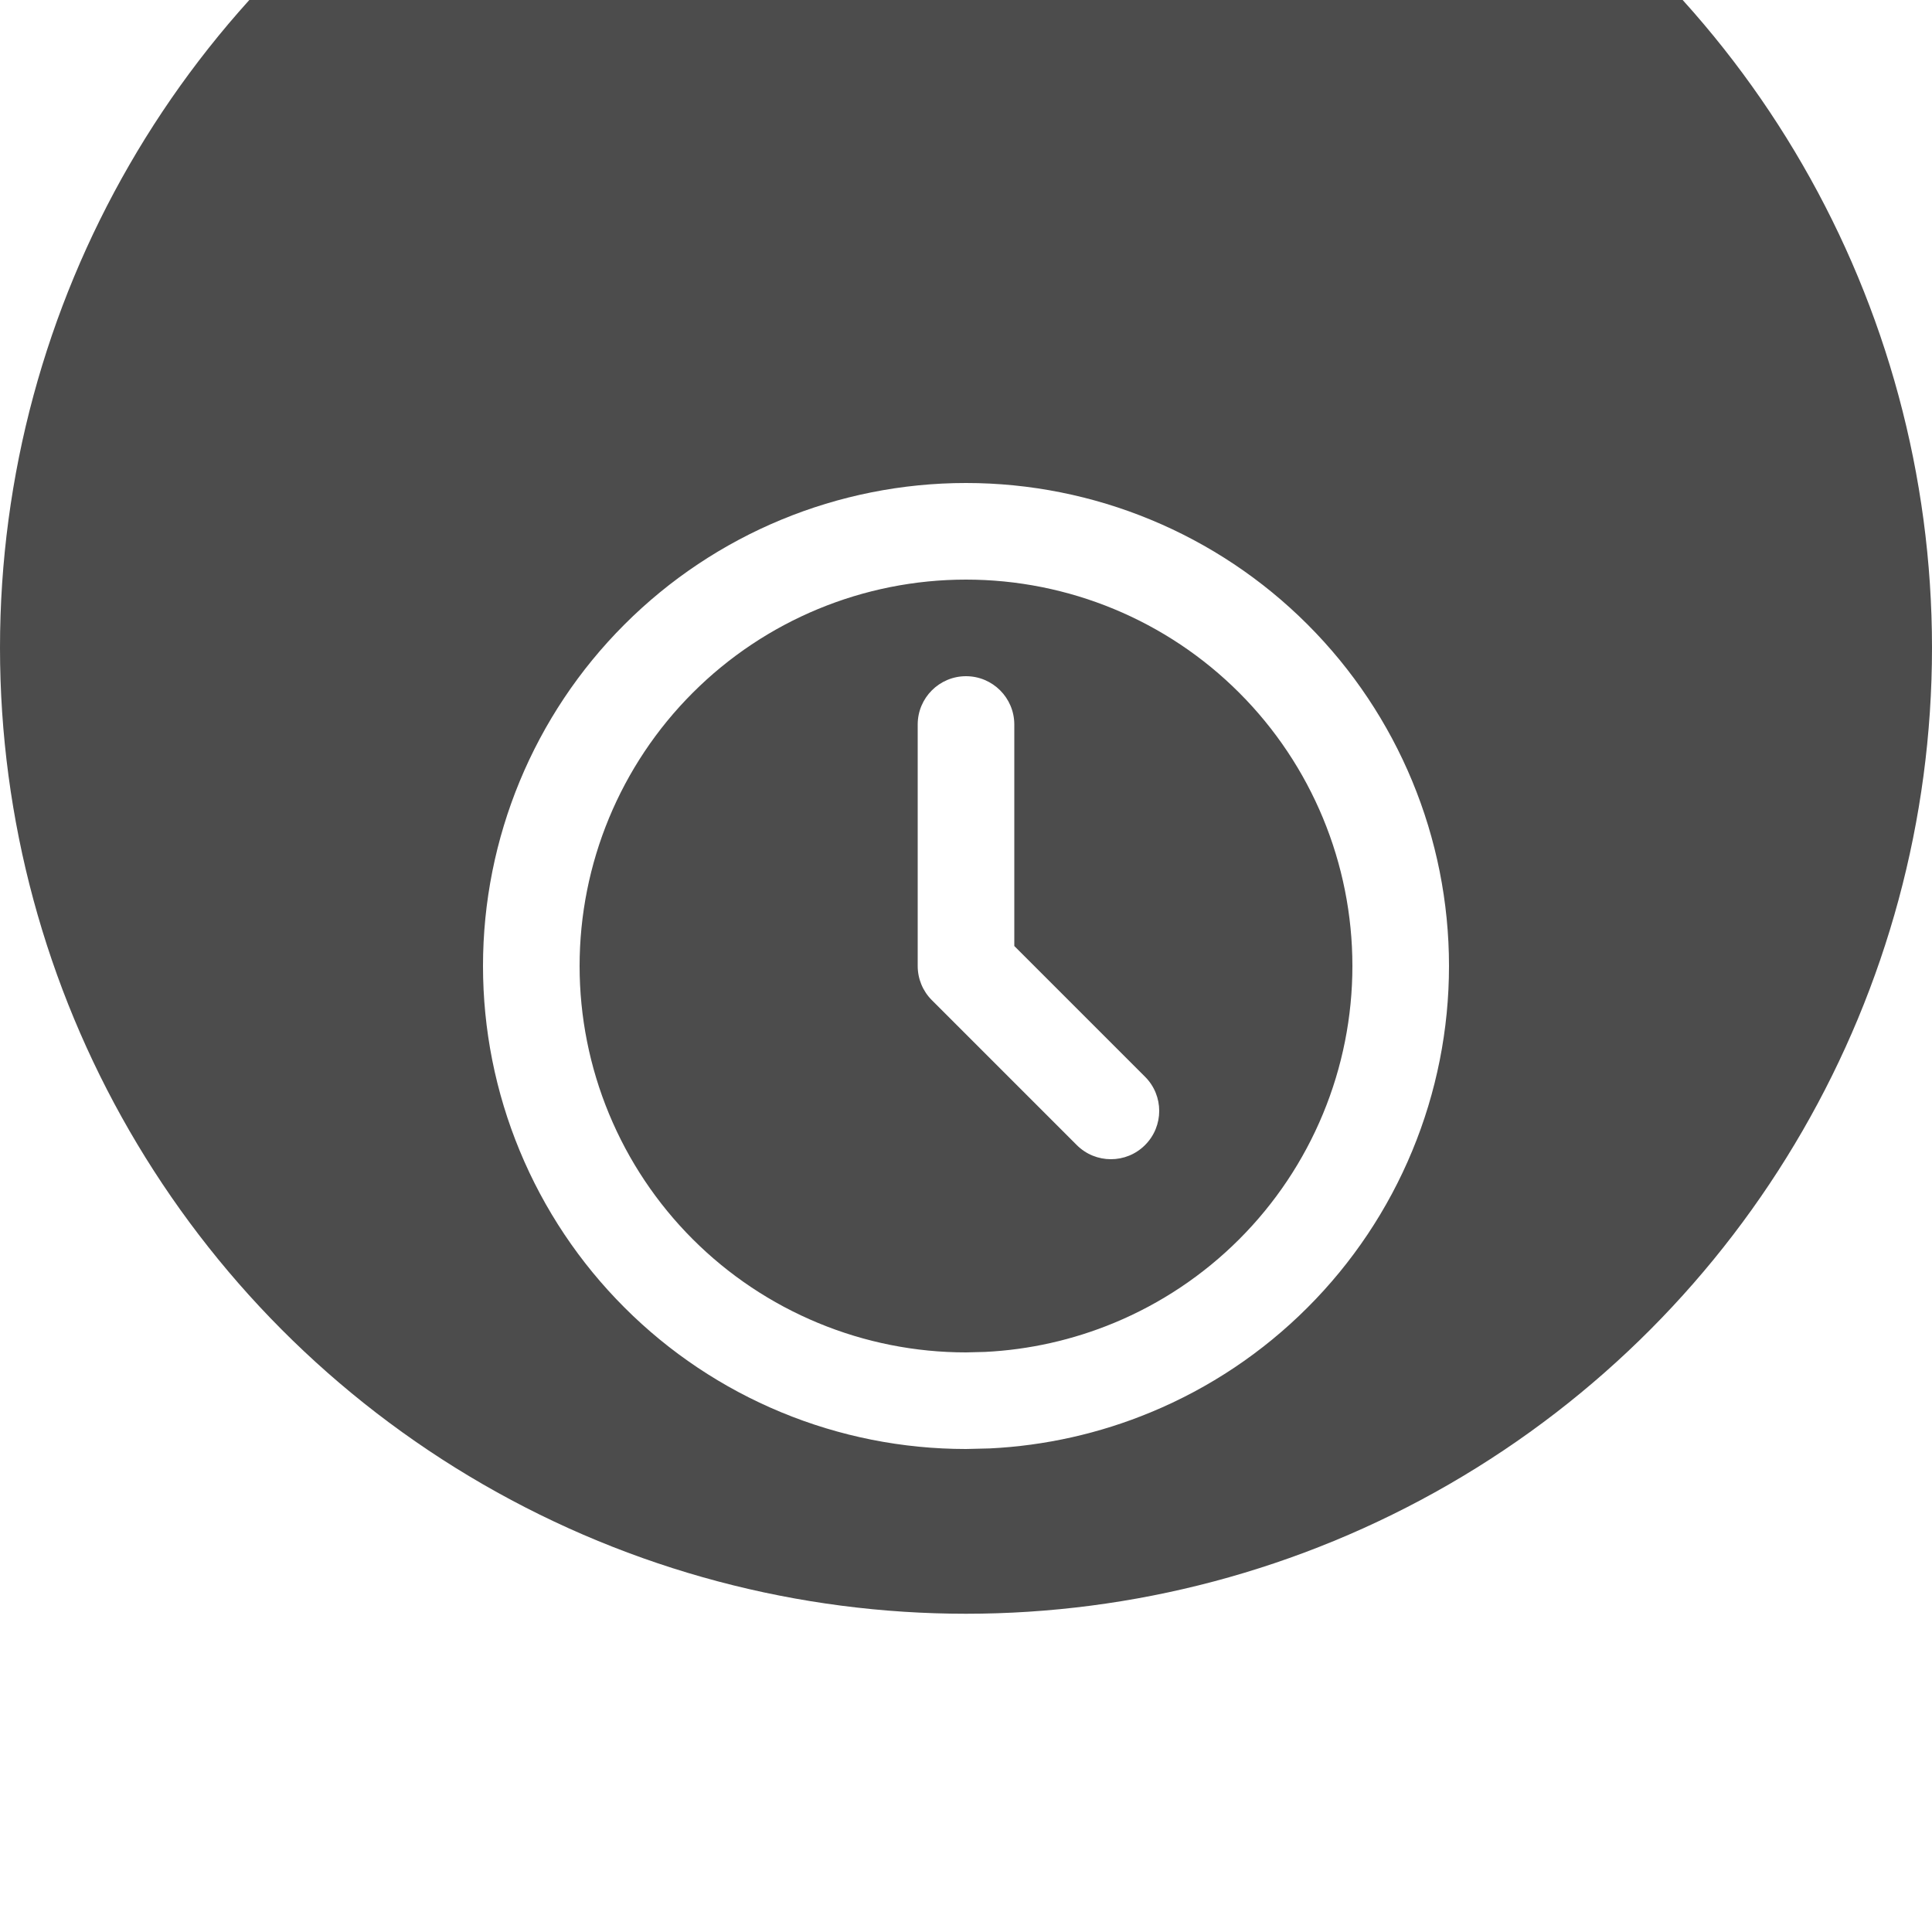
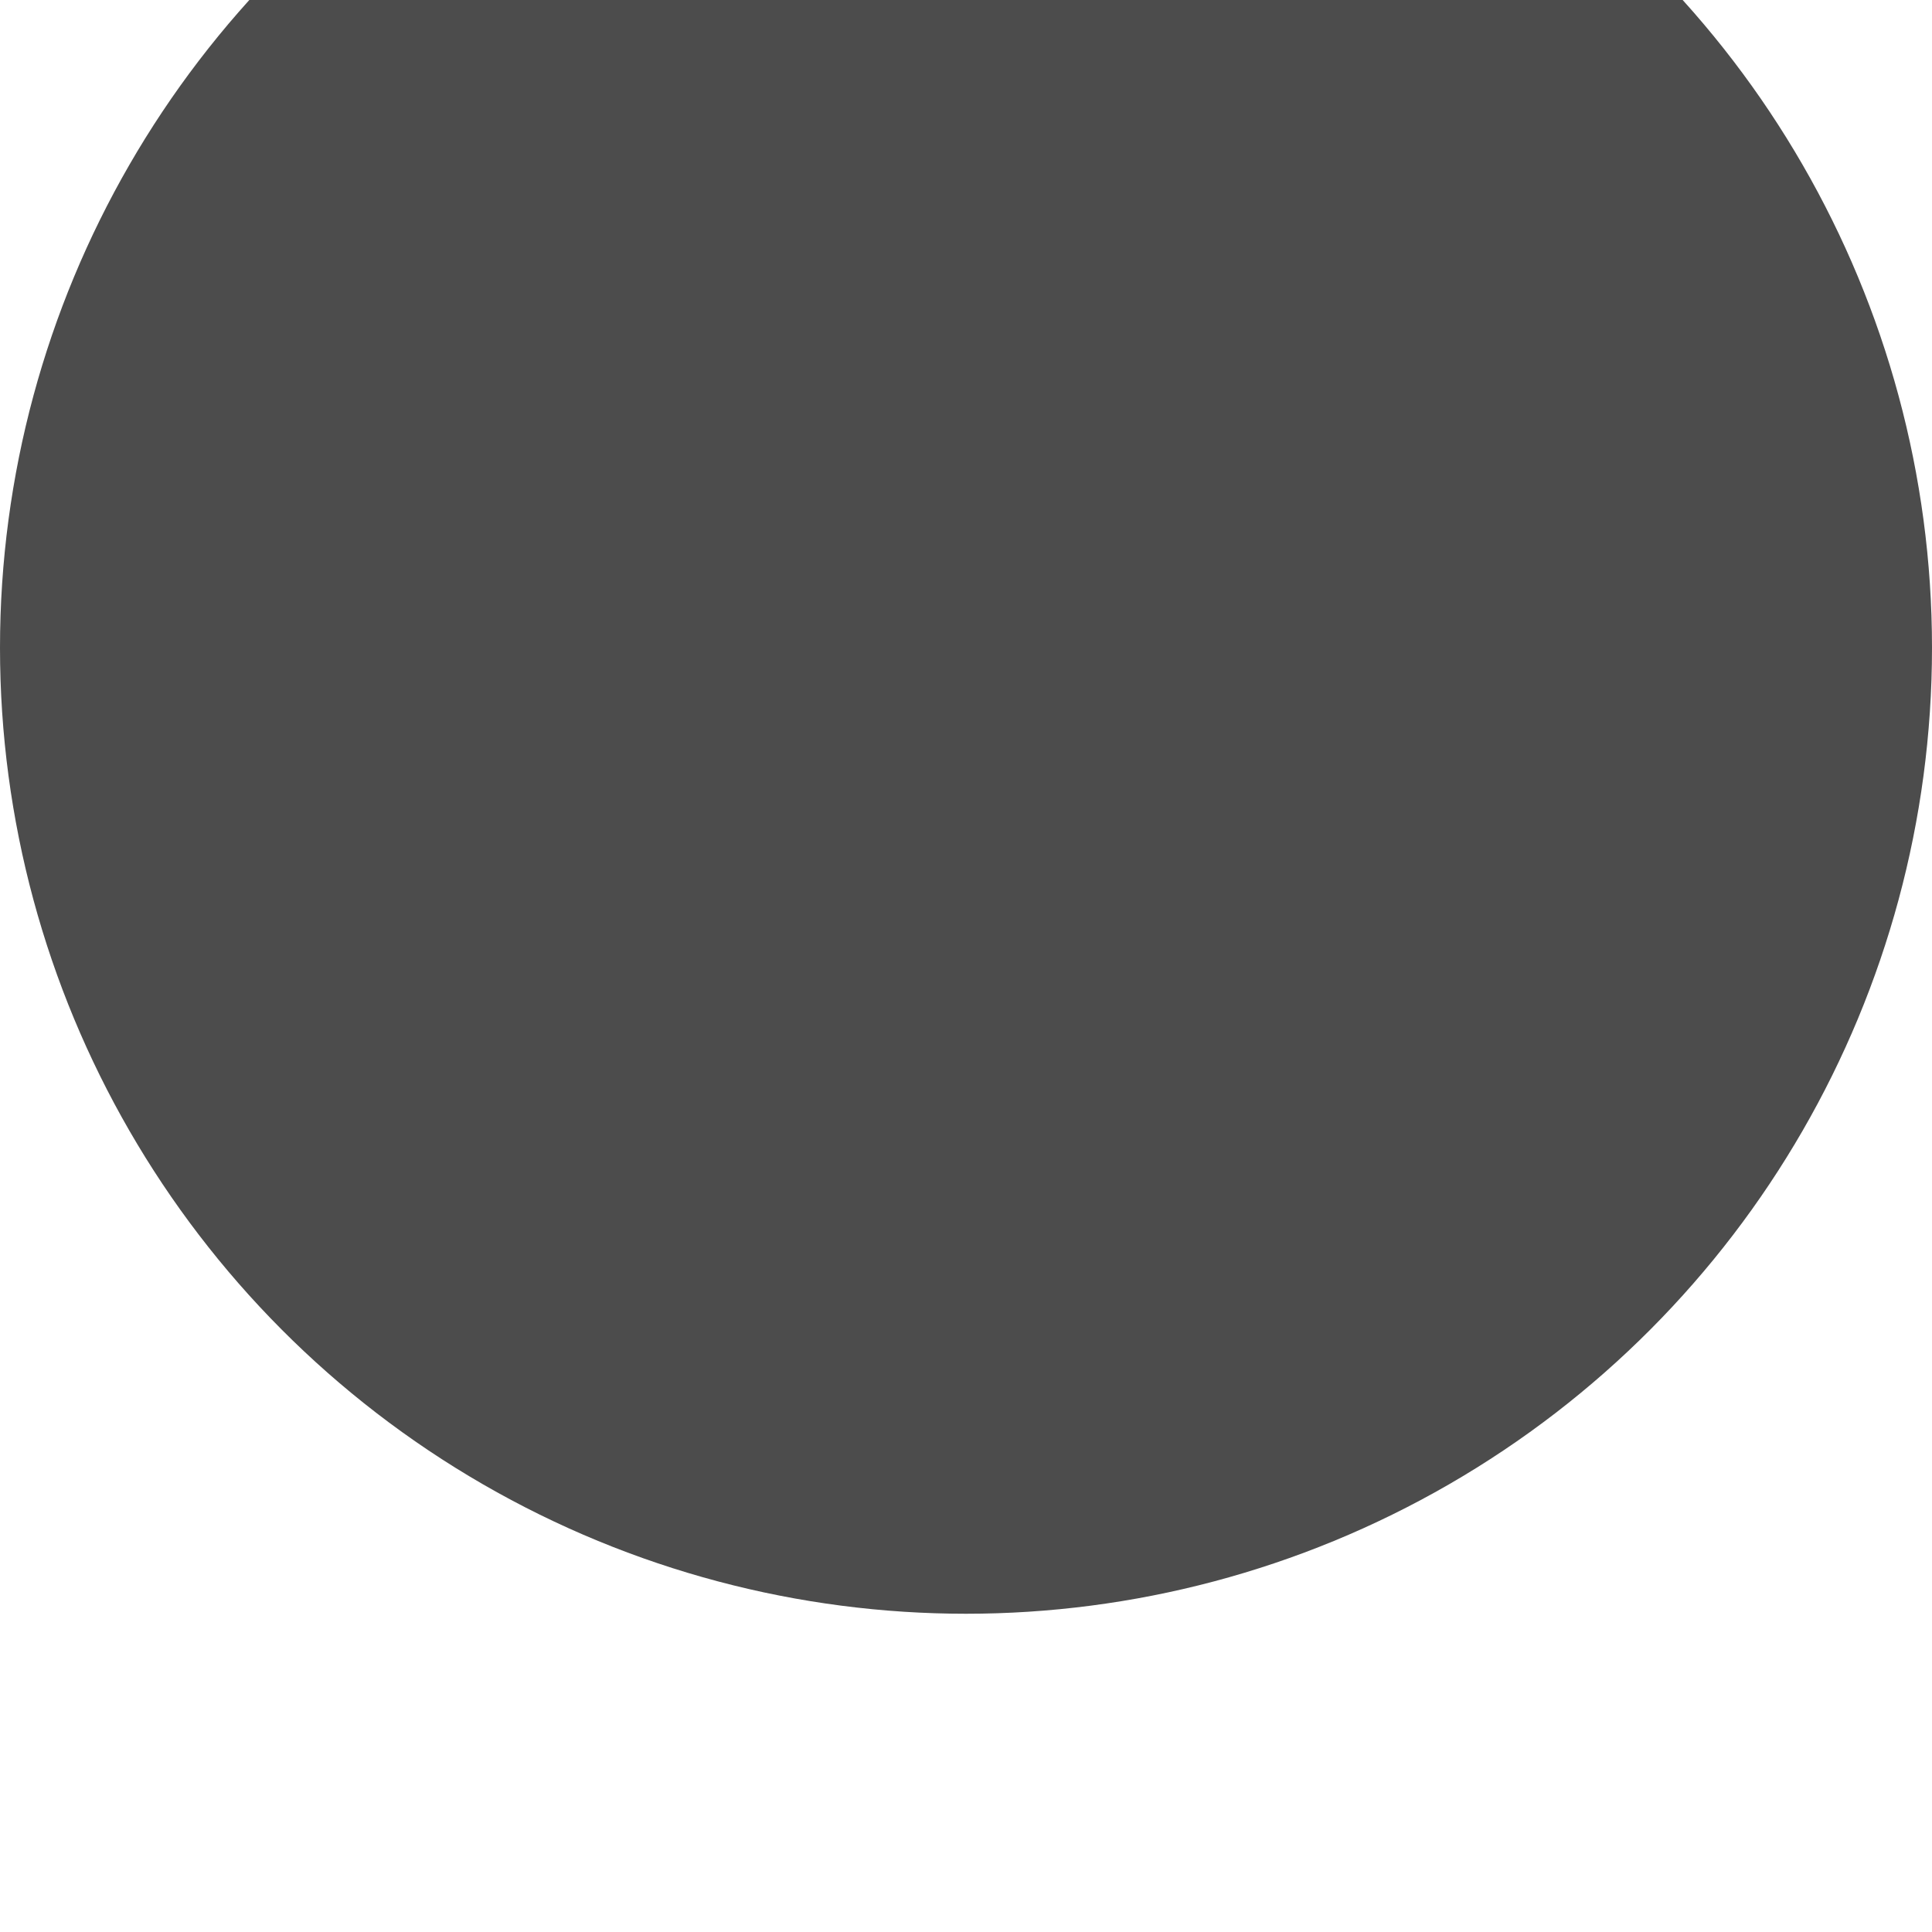
<svg xmlns="http://www.w3.org/2000/svg" width="40" height="40" viewBox="0 0 40 40" fill="none">
  <g filter="url(#filter0_i_778_2044)">
    <circle cx="20" cy="20" r="20" fill="#4C4C4C" />
  </g>
-   <path d="M28 20C28 17.878 27.157 15.843 25.657 14.343C24.157 12.842 22.122 12 20 12C17.878 12 15.843 12.842 14.343 14.343C12.842 15.843 12 17.878 12 20C12 21.051 12.207 22.091 12.609 23.061C13.011 24.032 13.6 24.914 14.343 25.657C15.086 26.4 15.968 26.989 16.939 27.391C17.909 27.793 18.949 28 20 28L20.394 27.99C21.31 27.945 22.212 27.742 23.061 27.391C24.032 26.989 24.914 26.4 25.657 25.657C26.4 24.914 26.989 24.032 27.391 23.061C27.793 22.091 28 21.051 28 20ZM19 15C19 14.448 19.448 14 20 14C20.552 14 21 14.448 21 15V19.586L23.707 22.293C24.098 22.683 24.098 23.317 23.707 23.707C23.317 24.098 22.683 24.098 22.293 23.707L19.293 20.707C19.105 20.52 19 20.265 19 20V15ZM30 20C30 21.313 29.742 22.614 29.239 23.827C28.737 25.04 28 26.143 27.071 27.071C26.143 28 25.04 28.737 23.827 29.239C22.766 29.679 21.637 29.932 20.492 29.988L20 30C18.687 30 17.386 29.742 16.173 29.239C14.96 28.737 13.857 28 12.929 27.071C12 26.143 11.263 25.04 10.761 23.827C10.258 22.614 10 21.313 10 20C10 17.348 11.053 14.804 12.929 12.929C14.804 11.053 17.348 10 20 10C22.652 10 25.196 11.053 27.071 12.929C28.947 14.804 30 17.348 30 20Z" fill="white" />
  <defs>
    <filter id="filter0_i_778_2044" x="0" y="-6.589" width="40" height="46.589" filterUnits="userSpaceOnUse" color-interpolation-filters="sRGB">
      <feFlood flood-opacity="0" result="BackgroundImageFix" />
      <feBlend mode="normal" in="SourceGraphic" in2="BackgroundImageFix" result="shape" />
      <feColorMatrix in="SourceAlpha" type="matrix" values="0 0 0 0 0 0 0 0 0 0 0 0 0 0 0 0 0 0 127 0" result="hardAlpha" />
      <feOffset dy="-6.589" />
      <feGaussianBlur stdDeviation="4.393" />
      <feComposite in2="hardAlpha" operator="arithmetic" k2="-1" k3="1" />
      <feColorMatrix type="matrix" values="0 0 0 0 0.138 0 0 0 0 0.138 0 0 0 0 0.138 0 0 0 0.5 0" />
      <feBlend mode="normal" in2="shape" result="effect1_innerShadow_778_2044" />
    </filter>
  </defs>
</svg>